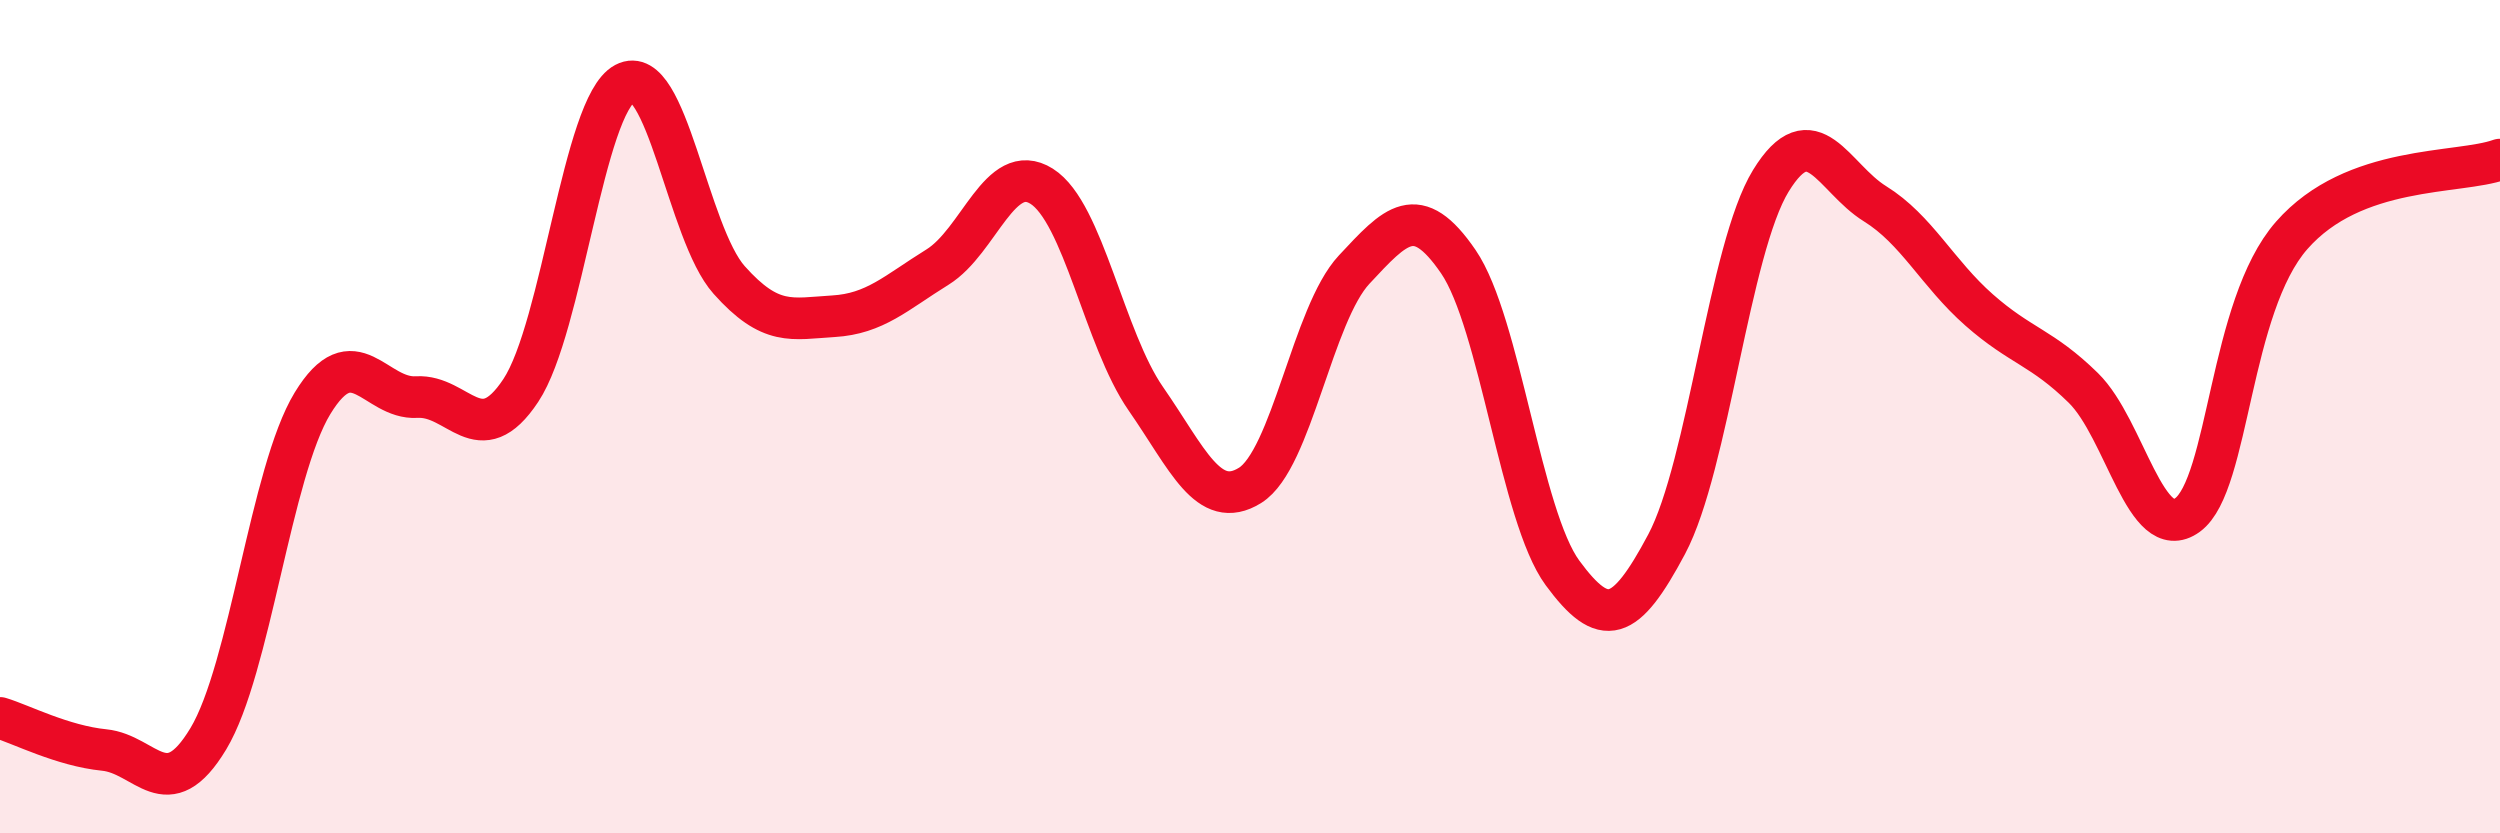
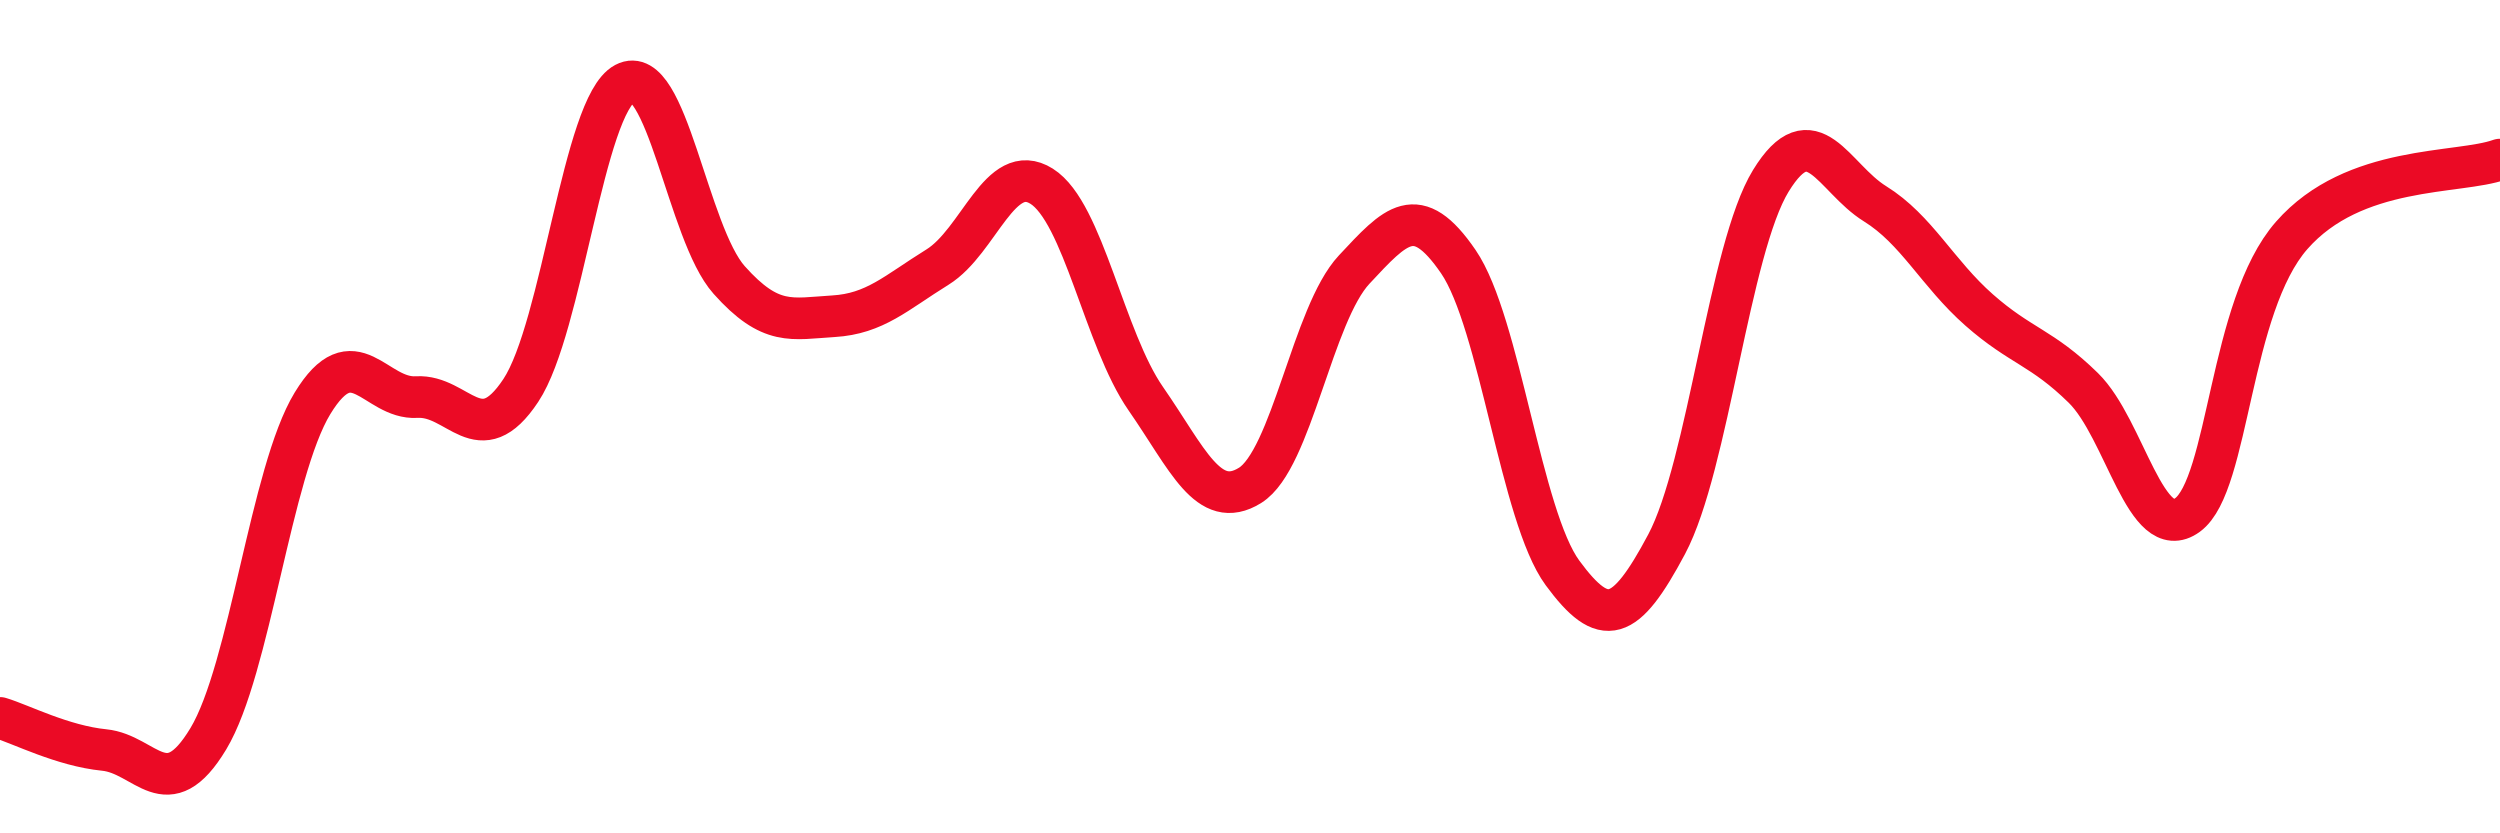
<svg xmlns="http://www.w3.org/2000/svg" width="60" height="20" viewBox="0 0 60 20">
-   <path d="M 0,17.23 C 0.5,17.38 1.5,17.9 2.5,18 C 3.5,18.1 4,19.39 5,17.73 C 6,16.07 6.5,11.32 7.5,9.68 C 8.5,8.04 9,9.59 10,9.53 C 11,9.47 11.5,10.88 12.5,9.37 C 13.5,7.86 14,2.53 15,2 C 16,1.47 16.5,5.6 17.5,6.72 C 18.5,7.84 19,7.65 20,7.59 C 21,7.53 21.5,7.03 22.5,6.41 C 23.5,5.79 24,3.84 25,4.47 C 26,5.1 26.5,8.13 27.5,9.57 C 28.5,11.01 29,12.27 30,11.65 C 31,11.03 31.5,7.54 32.5,6.47 C 33.5,5.4 34,4.82 35,6.28 C 36,7.74 36.5,12.39 37.5,13.75 C 38.5,15.11 39,14.94 40,13.06 C 41,11.18 41.5,5.97 42.5,4.34 C 43.5,2.71 44,4.27 45,4.89 C 46,5.51 46.5,6.56 47.5,7.44 C 48.5,8.32 49,8.33 50,9.31 C 51,10.29 51.5,13.09 52.5,12.36 C 53.5,11.63 53.5,7.36 55,5.65 C 56.5,3.94 59,4.19 60,3.83L60 20L0 20Z" fill="#EB0A25" opacity="0.1" stroke-linecap="round" stroke-linejoin="round" />
  <path d="M 0,17.23 C 0.5,17.38 1.5,17.9 2.5,18 C 3.5,18.1 4,19.39 5,17.73 C 6,16.07 6.5,11.32 7.5,9.68 C 8.5,8.04 9,9.59 10,9.53 C 11,9.47 11.5,10.88 12.5,9.37 C 13.5,7.86 14,2.53 15,2 C 16,1.47 16.5,5.6 17.5,6.72 C 18.5,7.84 19,7.65 20,7.59 C 21,7.53 21.5,7.03 22.5,6.41 C 23.5,5.79 24,3.84 25,4.47 C 26,5.1 26.5,8.13 27.5,9.57 C 28.5,11.01 29,12.27 30,11.65 C 31,11.03 31.5,7.54 32.5,6.47 C 33.5,5.4 34,4.82 35,6.28 C 36,7.74 36.5,12.39 37.5,13.75 C 38.5,15.11 39,14.94 40,13.06 C 41,11.18 41.5,5.97 42.5,4.34 C 43.5,2.71 44,4.27 45,4.89 C 46,5.51 46.5,6.56 47.5,7.44 C 48.5,8.32 49,8.33 50,9.31 C 51,10.29 51.5,13.09 52.5,12.36 C 53.5,11.63 53.5,7.36 55,5.65 C 56.5,3.94 59,4.19 60,3.83" stroke="#EB0A25" stroke-width="1" fill="none" stroke-linecap="round" stroke-linejoin="round" />
</svg>